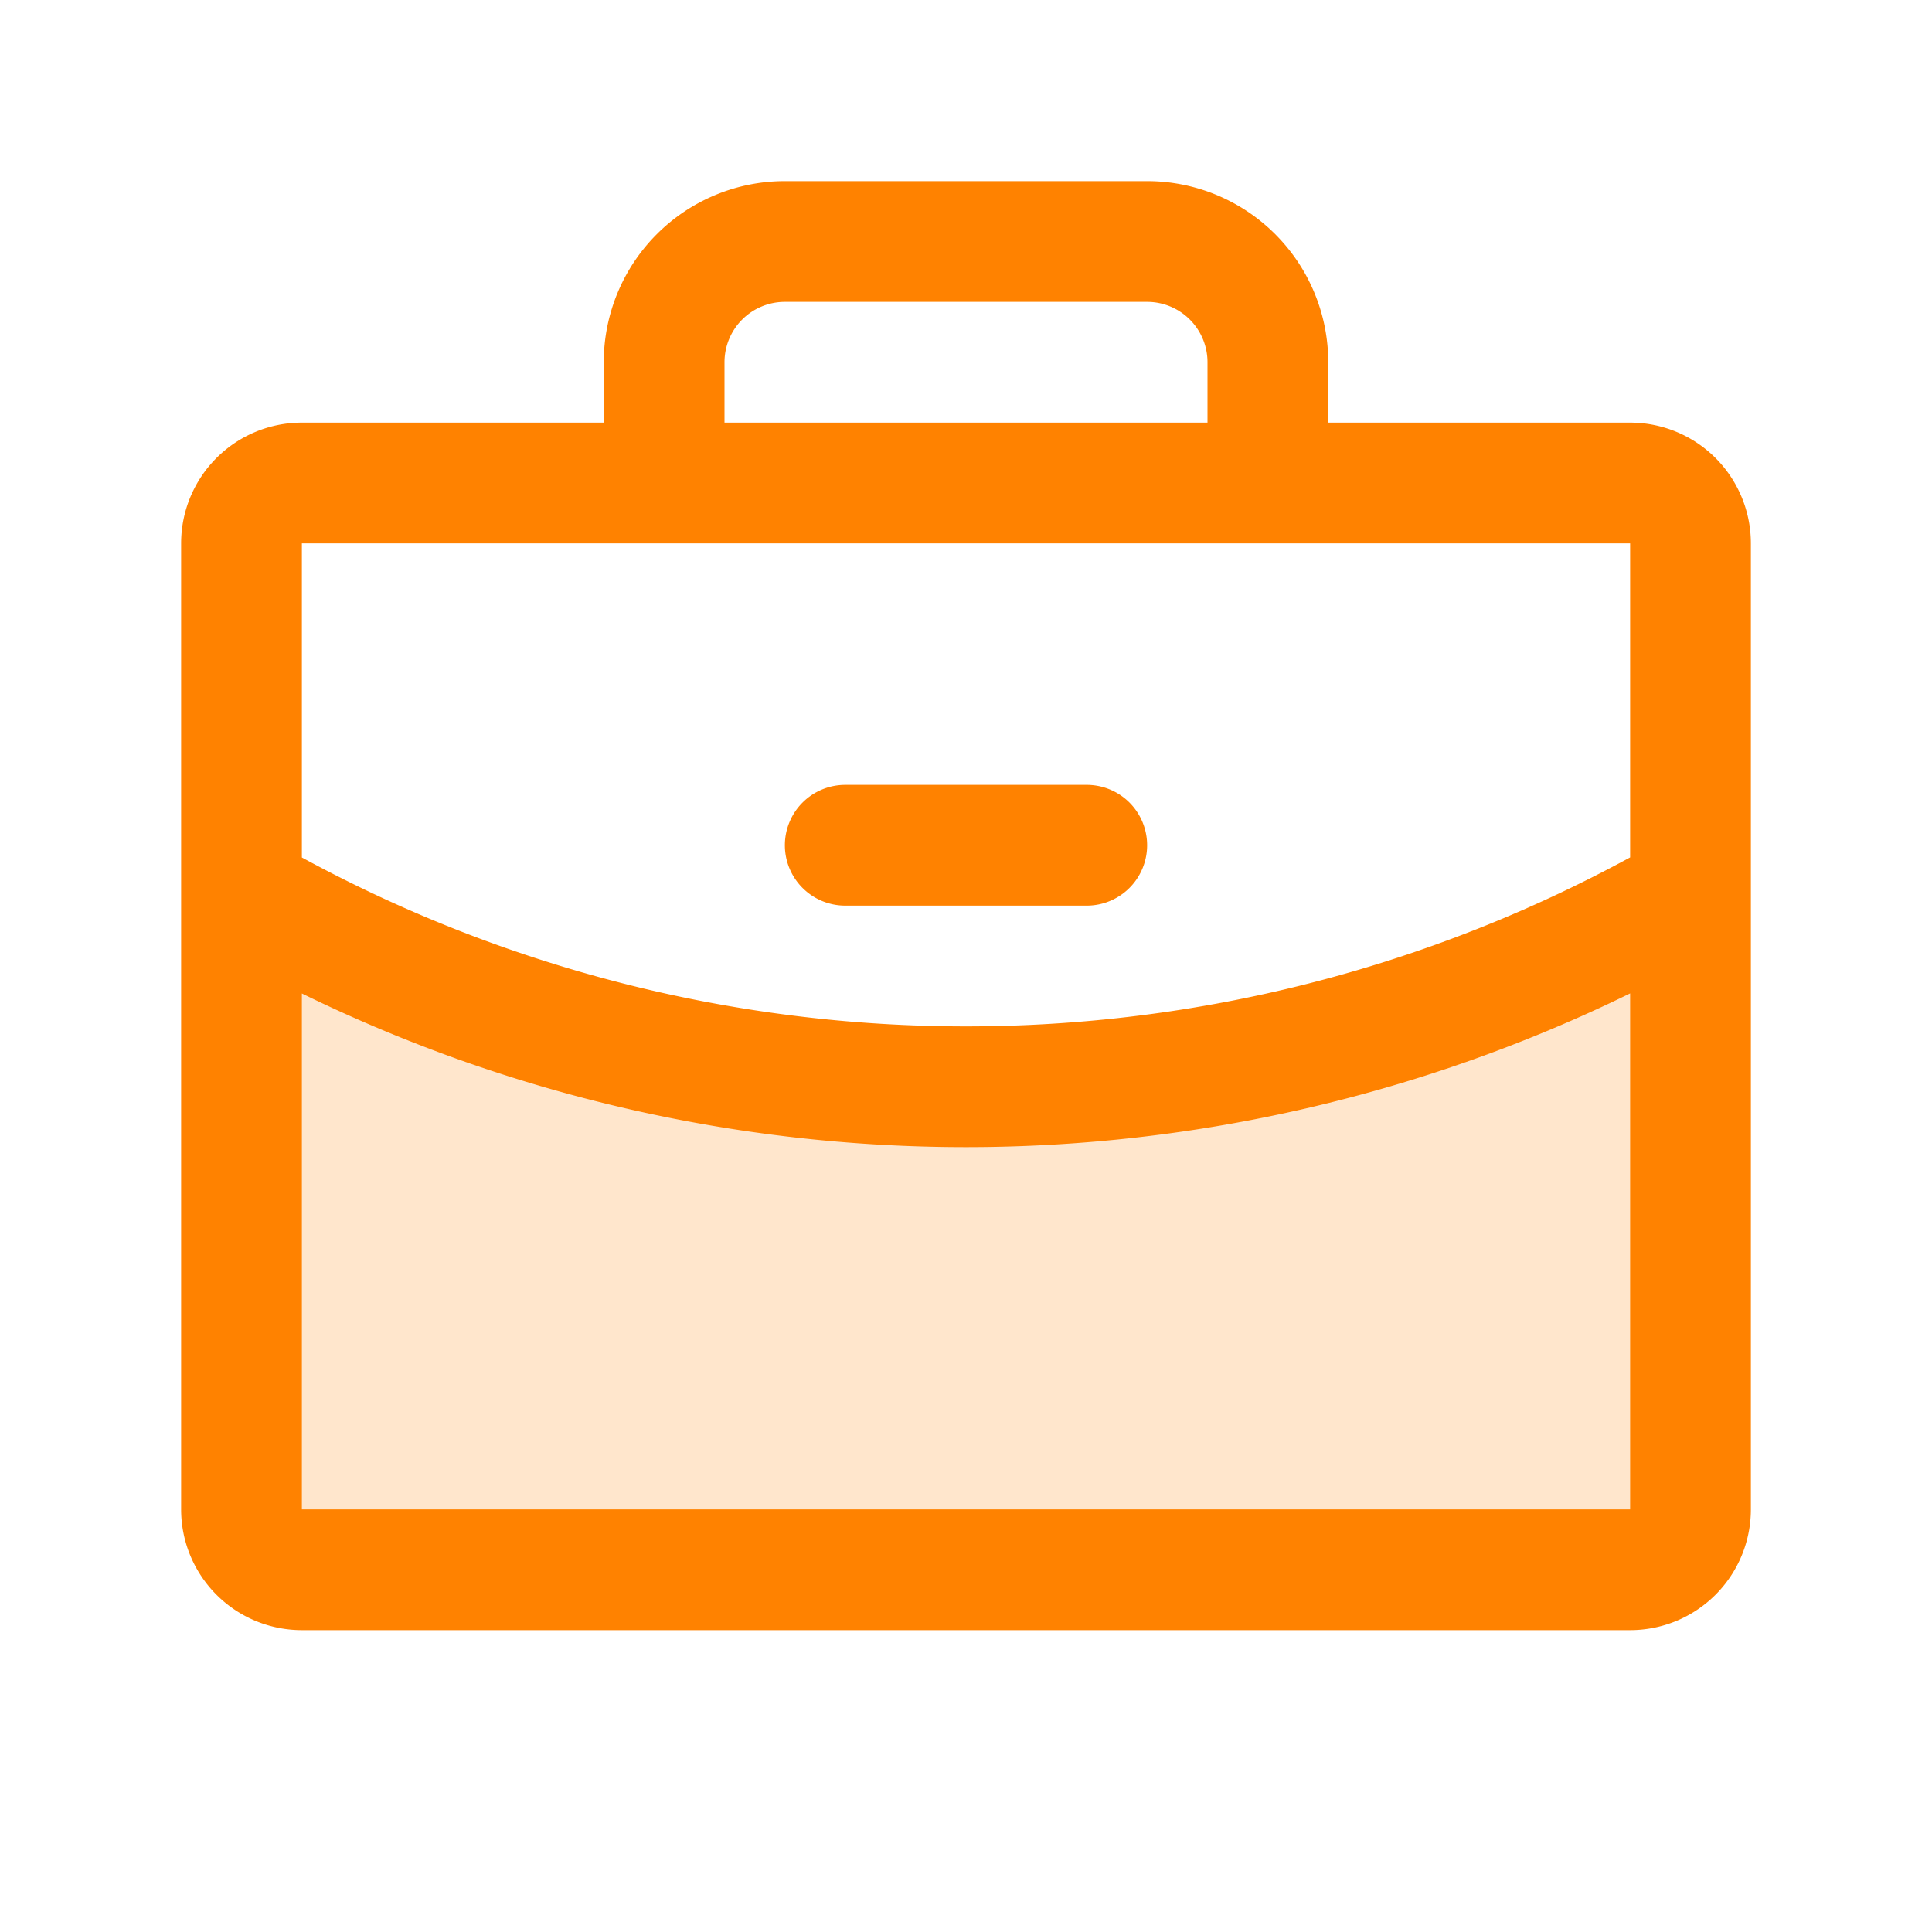
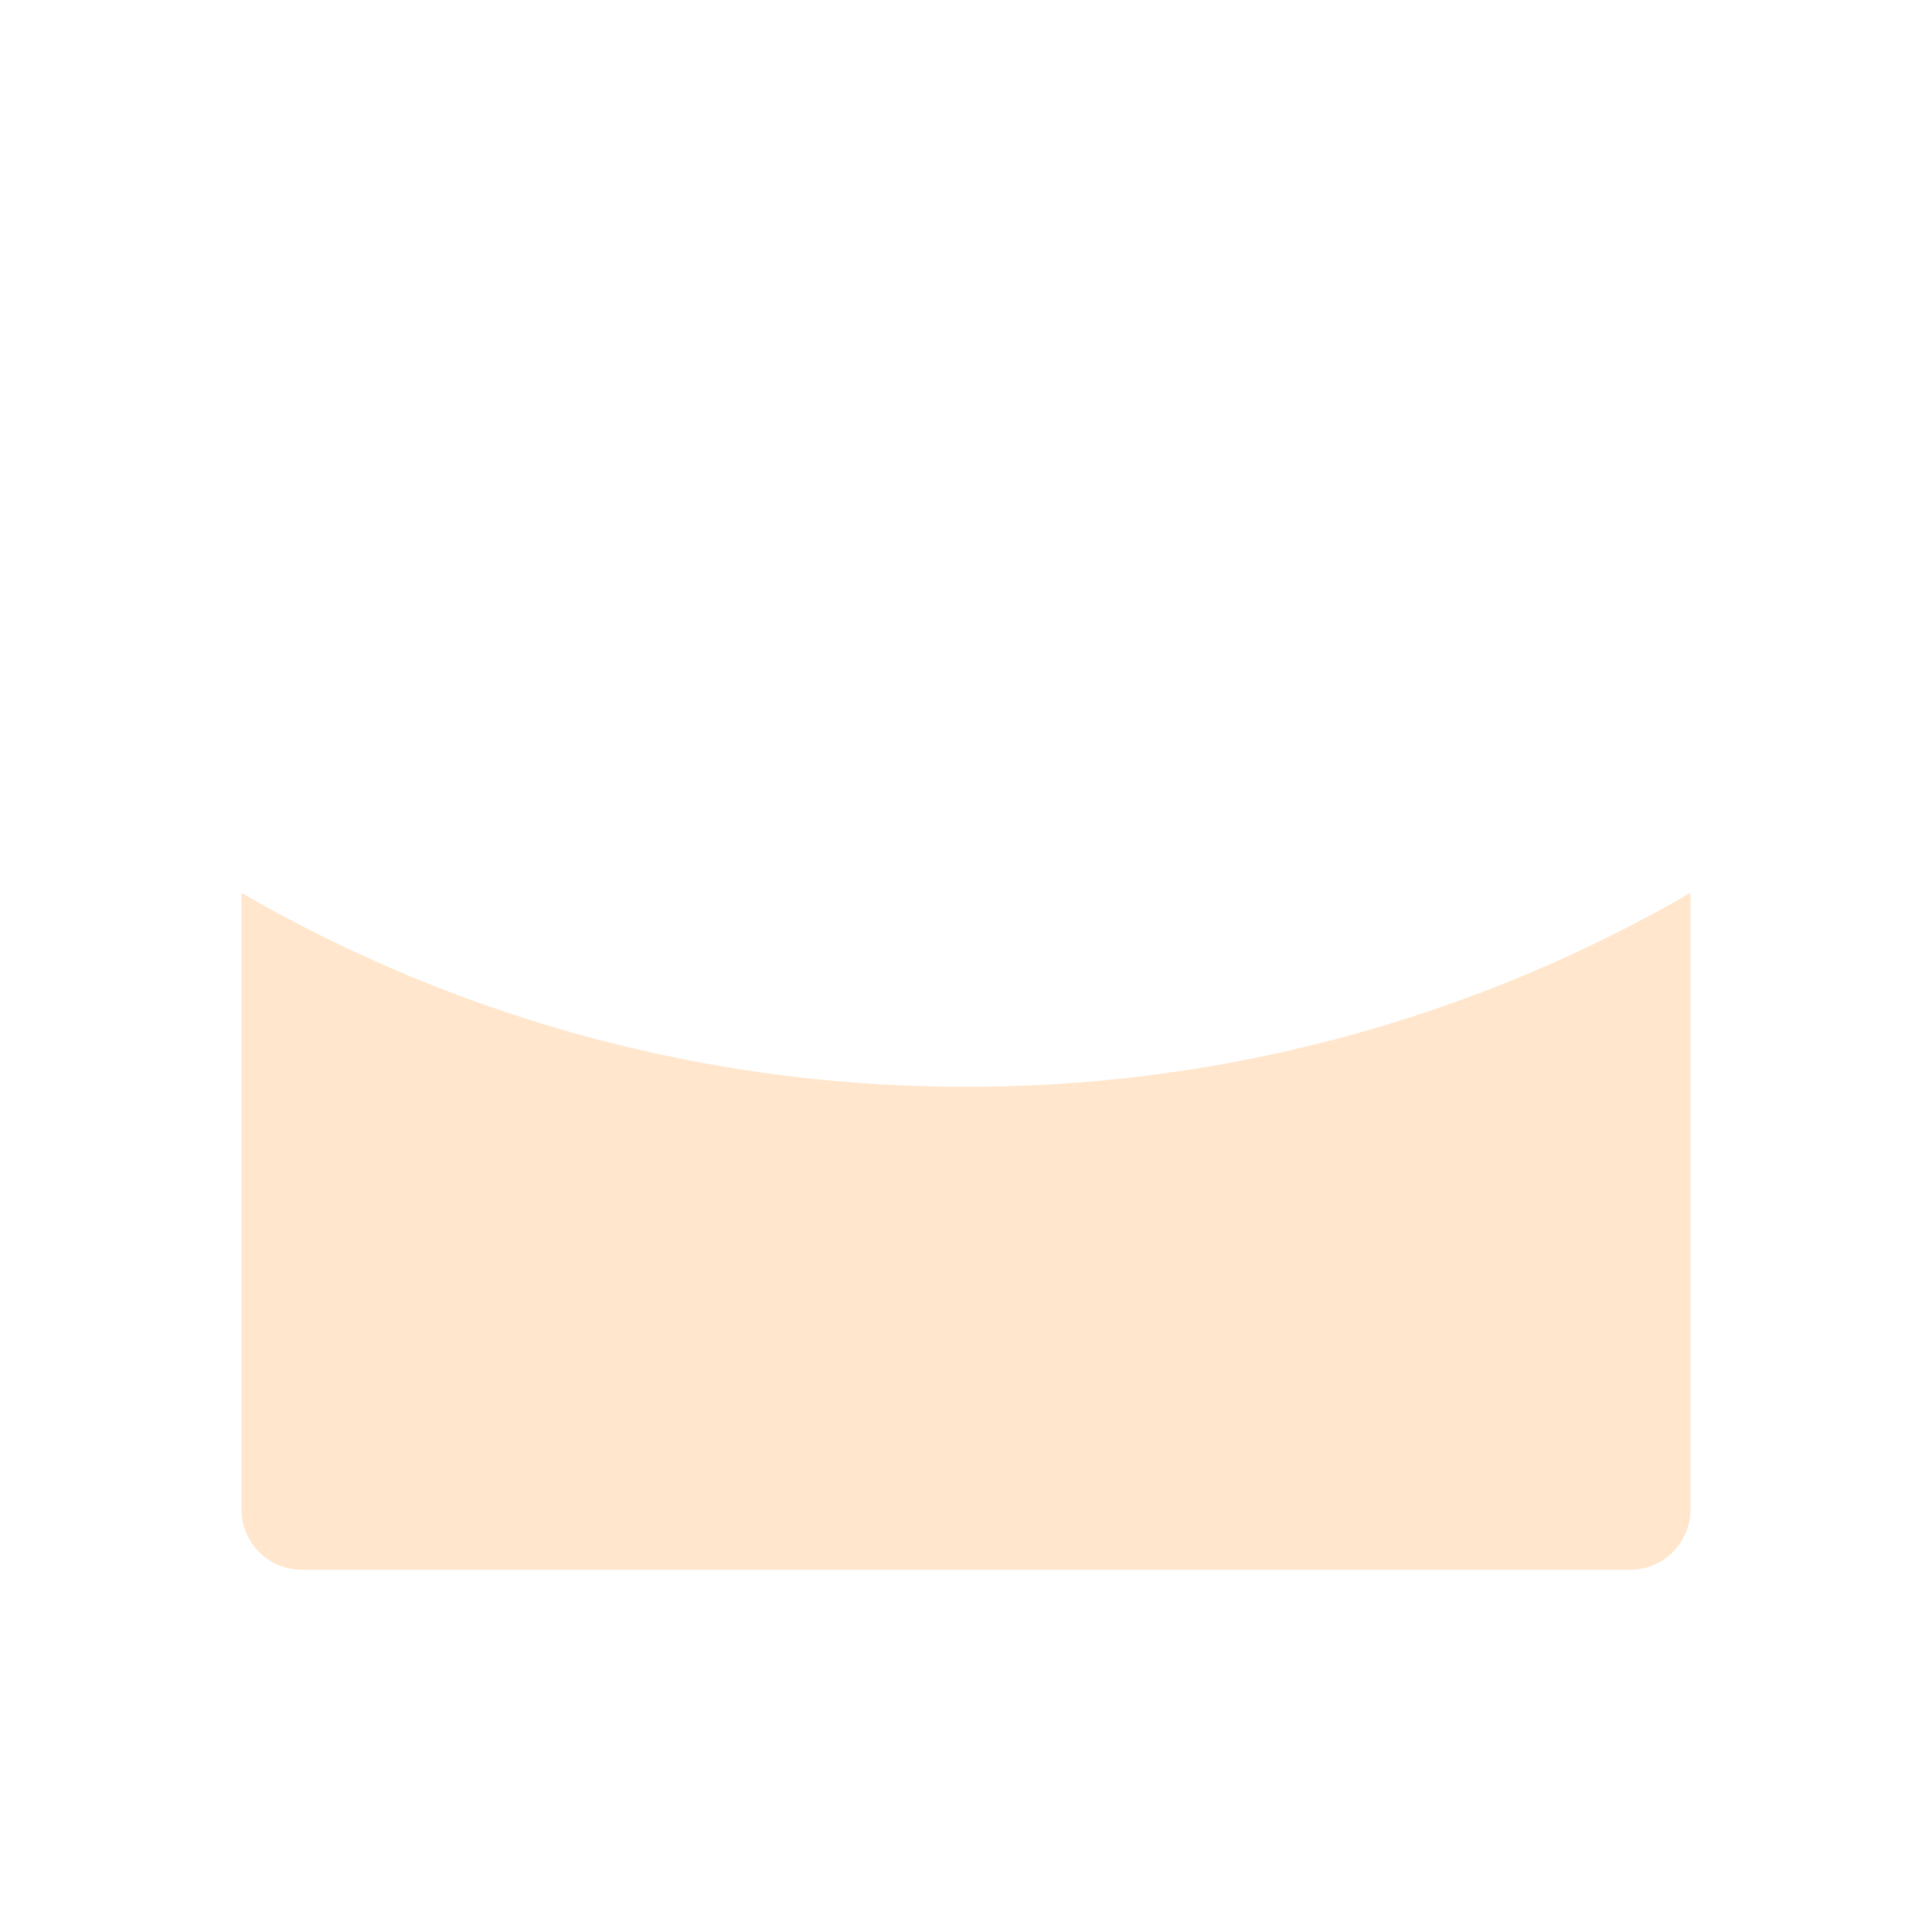
<svg xmlns="http://www.w3.org/2000/svg" width="256" height="256" viewBox="0 0 256 256">
  <g fill="#FF8200">
    <path d="M224 118.31V200a8 8 0 0 1-8 8H40a8 8 0 0 1-8-8v-81.69A191.14 191.14 0 0 0 128 144a191.1 191.1 0 0 0 96-25.69" opacity="0.2" />
-     <path d="M104 112a8 8 0 0 1 8-8h32a8 8 0 0 1 0 16h-32a8 8 0 0 1-8-8m128-40v128a16 16 0 0 1-16 16H40a16 16 0 0 1-16-16V72a16 16 0 0 1 16-16h40v-8a24 24 0 0 1 24-24h48a24 24 0 0 1 24 24v8h40a16 16 0 0 1 16 16M96 56h64v-8a8 8 0 0 0-8-8h-48a8 8 0 0 0-8 8ZM40 72v41.62A184.1 184.1 0 0 0 128 136a184 184 0 0 0 88-22.39V72Zm176 128v-68.37A200.25 200.25 0 0 1 128 152a200.2 200.2 0 0 1-88-20.36V200z" />
  </g>
</svg>